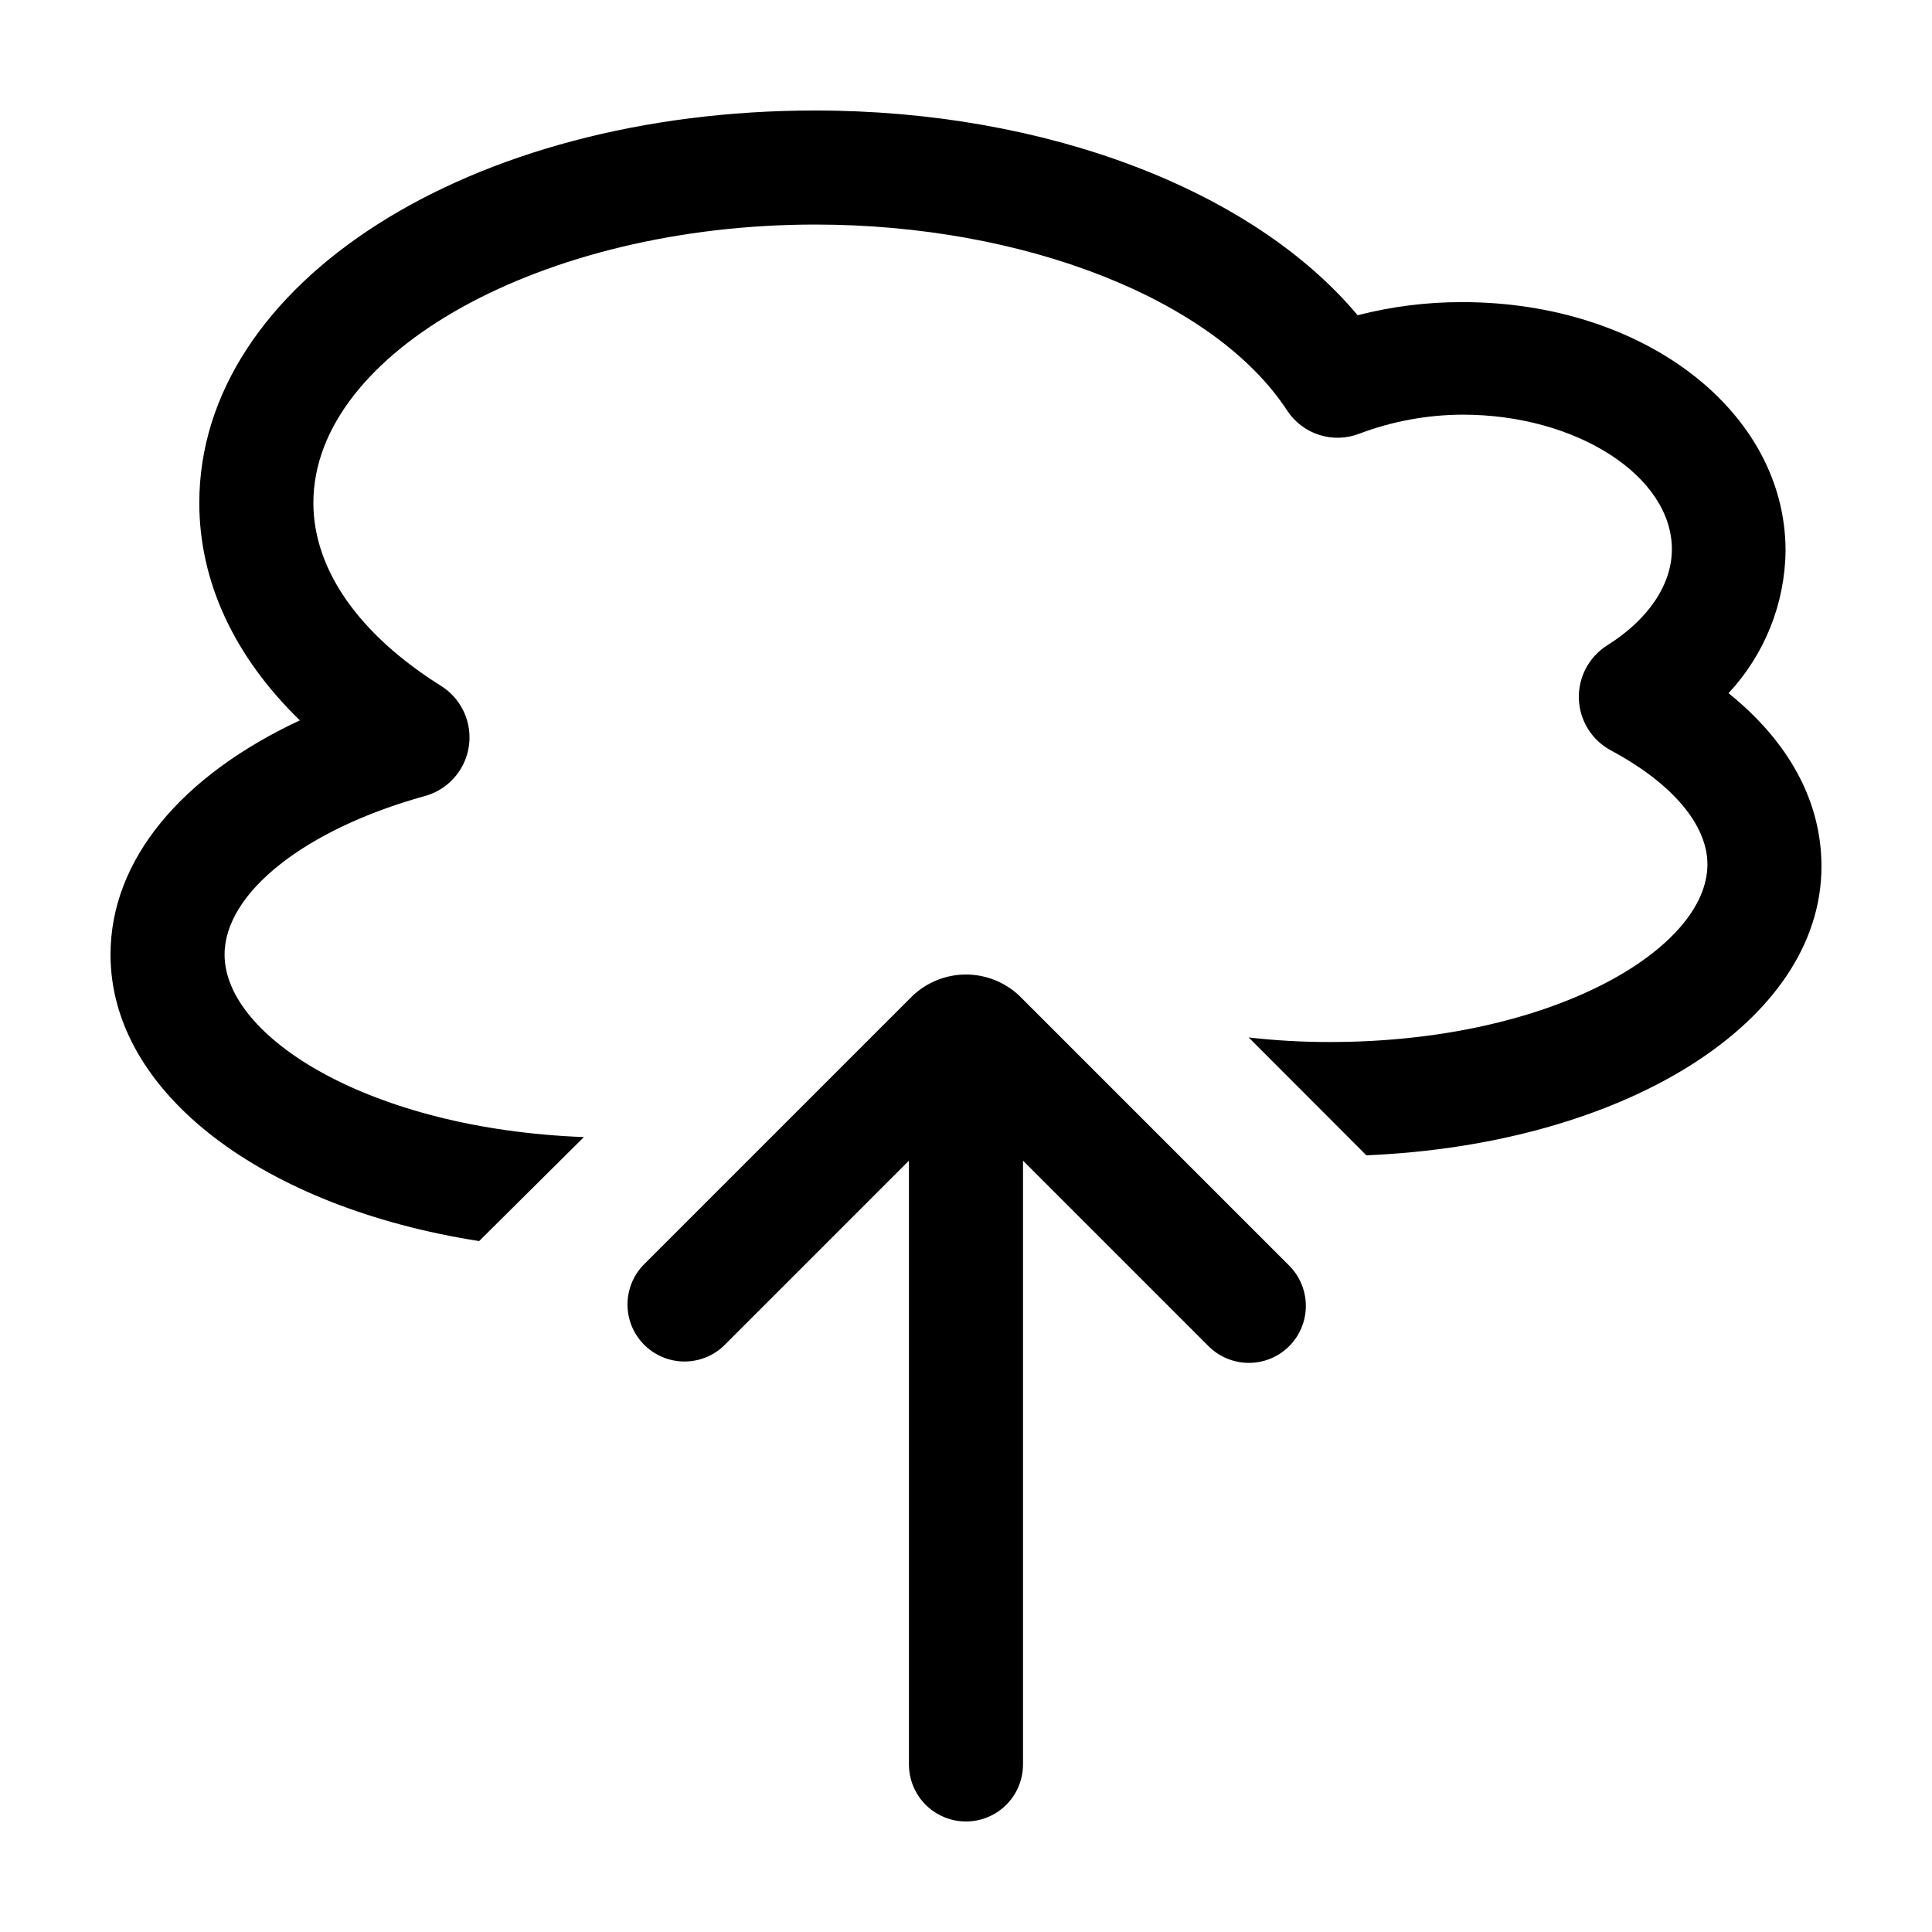
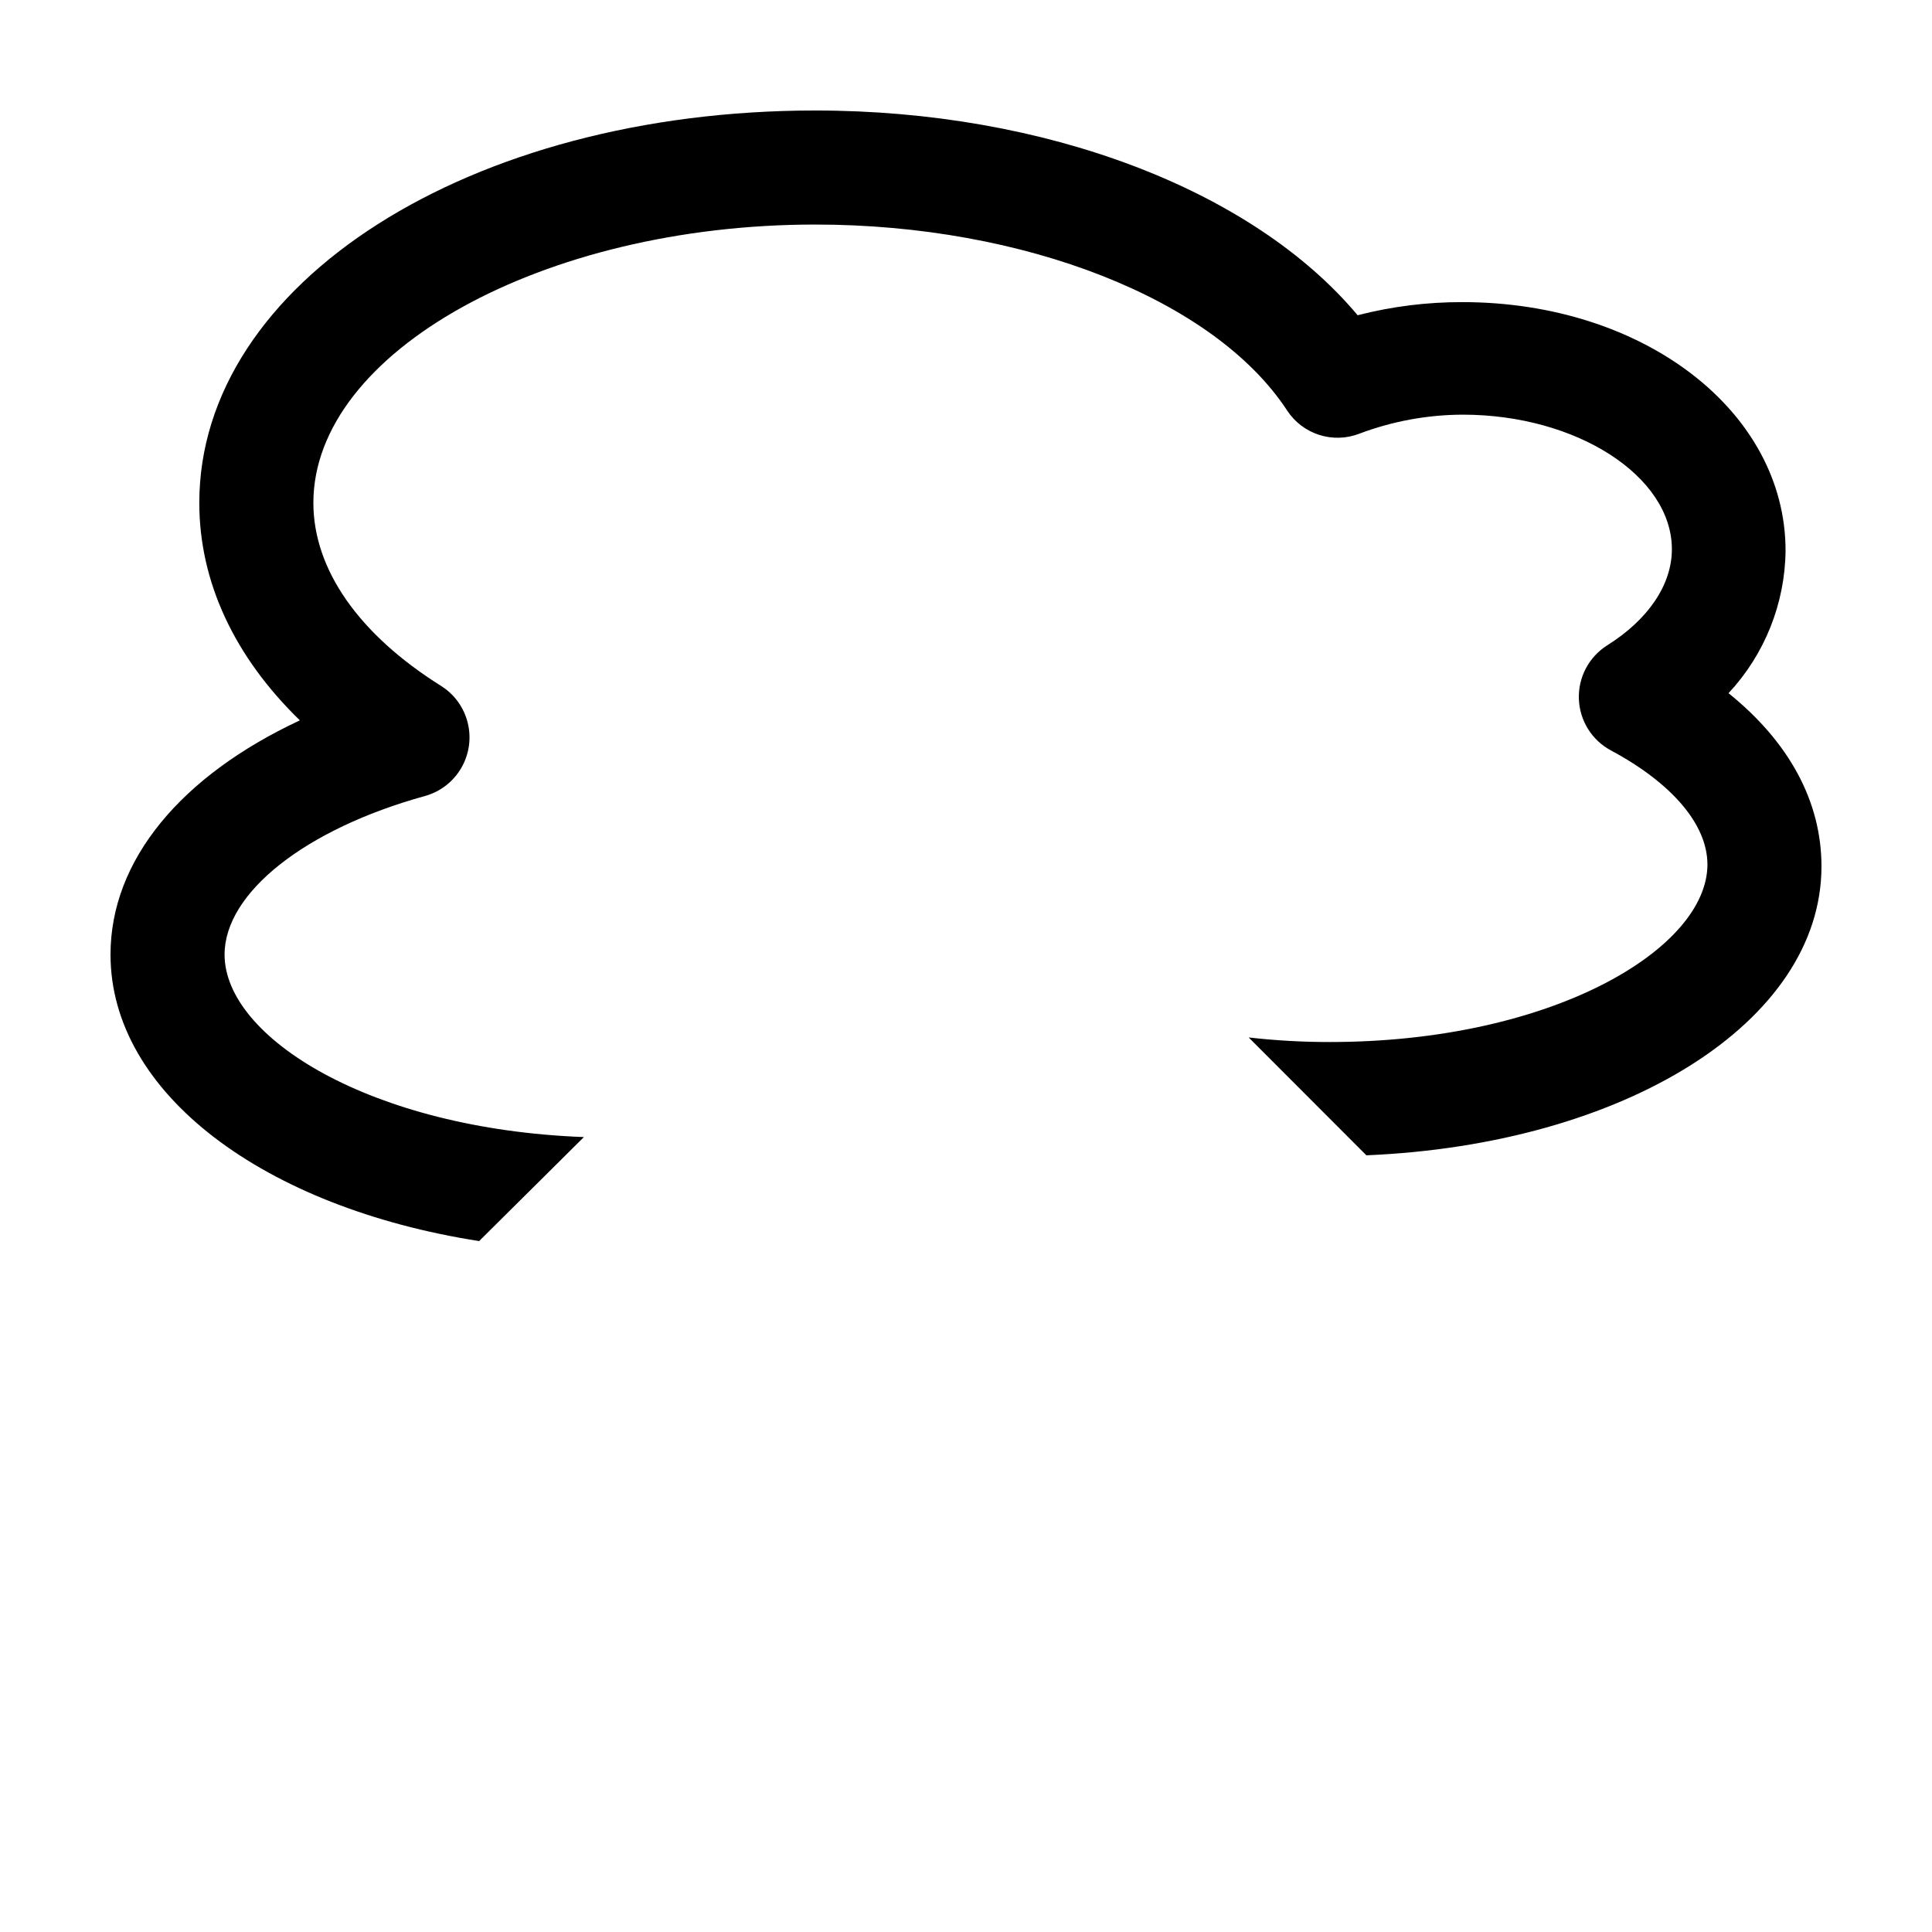
<svg xmlns="http://www.w3.org/2000/svg" fill="#000000" width="800px" height="800px" version="1.1" viewBox="144 144 512 512">
  <g>
    <path d="m602.08 327.7c9.562-10.258 14.953-23.715 15.113-37.738 0-36.93-37.586-65.898-85.648-65.898-9.363-0.023-18.691 1.145-27.758 3.477-27.863-33.25-82.777-54.258-143.74-54.258-91.543 0-163.23 45.695-163.23 103.98 0 20.957 9.32 40.809 26.652 57.637-31.488 14.711-50.18 37.031-50.18 62.07 0 36.879 40.809 67.059 97.688 75.926l27.762-27.562c-56.48-2.113-95.223-26.398-95.223-48.363 0-16.375 21.363-33.25 53.102-42.02 4.035-1.121 7.473-3.766 9.59-7.375 2.117-3.613 2.75-7.906 1.758-11.973-0.988-4.066-3.523-7.59-7.062-9.82-21.867-13.703-33.855-30.934-33.855-48.516-0.004-40.004 60.91-73.762 133-73.762 55.418 0 105.8 19.852 125.05 49.273 2 3.062 4.996 5.344 8.48 6.465 3.488 1.117 7.25 1.008 10.664-0.316 8.762-3.305 18.043-5.012 27.406-5.039 30.23 0 55.418 16.324 55.418 35.668 0 9.371-6.246 18.641-17.18 25.492-4.832 3.07-7.676 8.473-7.469 14.195 0.207 5.723 3.434 10.906 8.477 13.617 16.273 8.715 25.594 19.699 25.594 30.23 0 22.316-41.109 47.055-100.11 47.055-7.172 0.008-14.34-0.398-21.465-1.211l31.188 31.234c68.367-2.871 120.61-35.266 120.61-76.578-0.004-17.23-8.617-33-24.637-45.895z" />
-     <path d="m485.64 500.76c2.832-2.836 4.422-6.676 4.422-10.684 0-4.004-1.59-7.844-4.422-10.68l-71.387-71.391c-3.832-3.688-8.941-5.746-14.258-5.746-5.32 0-10.43 2.059-14.258 5.746l-71.391 71.391c-3.594 3.859-4.918 9.312-3.496 14.387 1.426 5.078 5.394 9.047 10.469 10.469 5.078 1.426 10.531 0.102 14.387-3.492l49.172-49.172v160.01c0 5.402 2.883 10.391 7.559 13.09 4.676 2.699 10.438 2.699 15.113 0 4.676-2.699 7.559-7.688 7.559-13.09v-160.01l49.172 49.172c2.832 2.828 6.676 4.418 10.68 4.418s7.848-1.59 10.68-4.418z" />
  </g>
</svg>